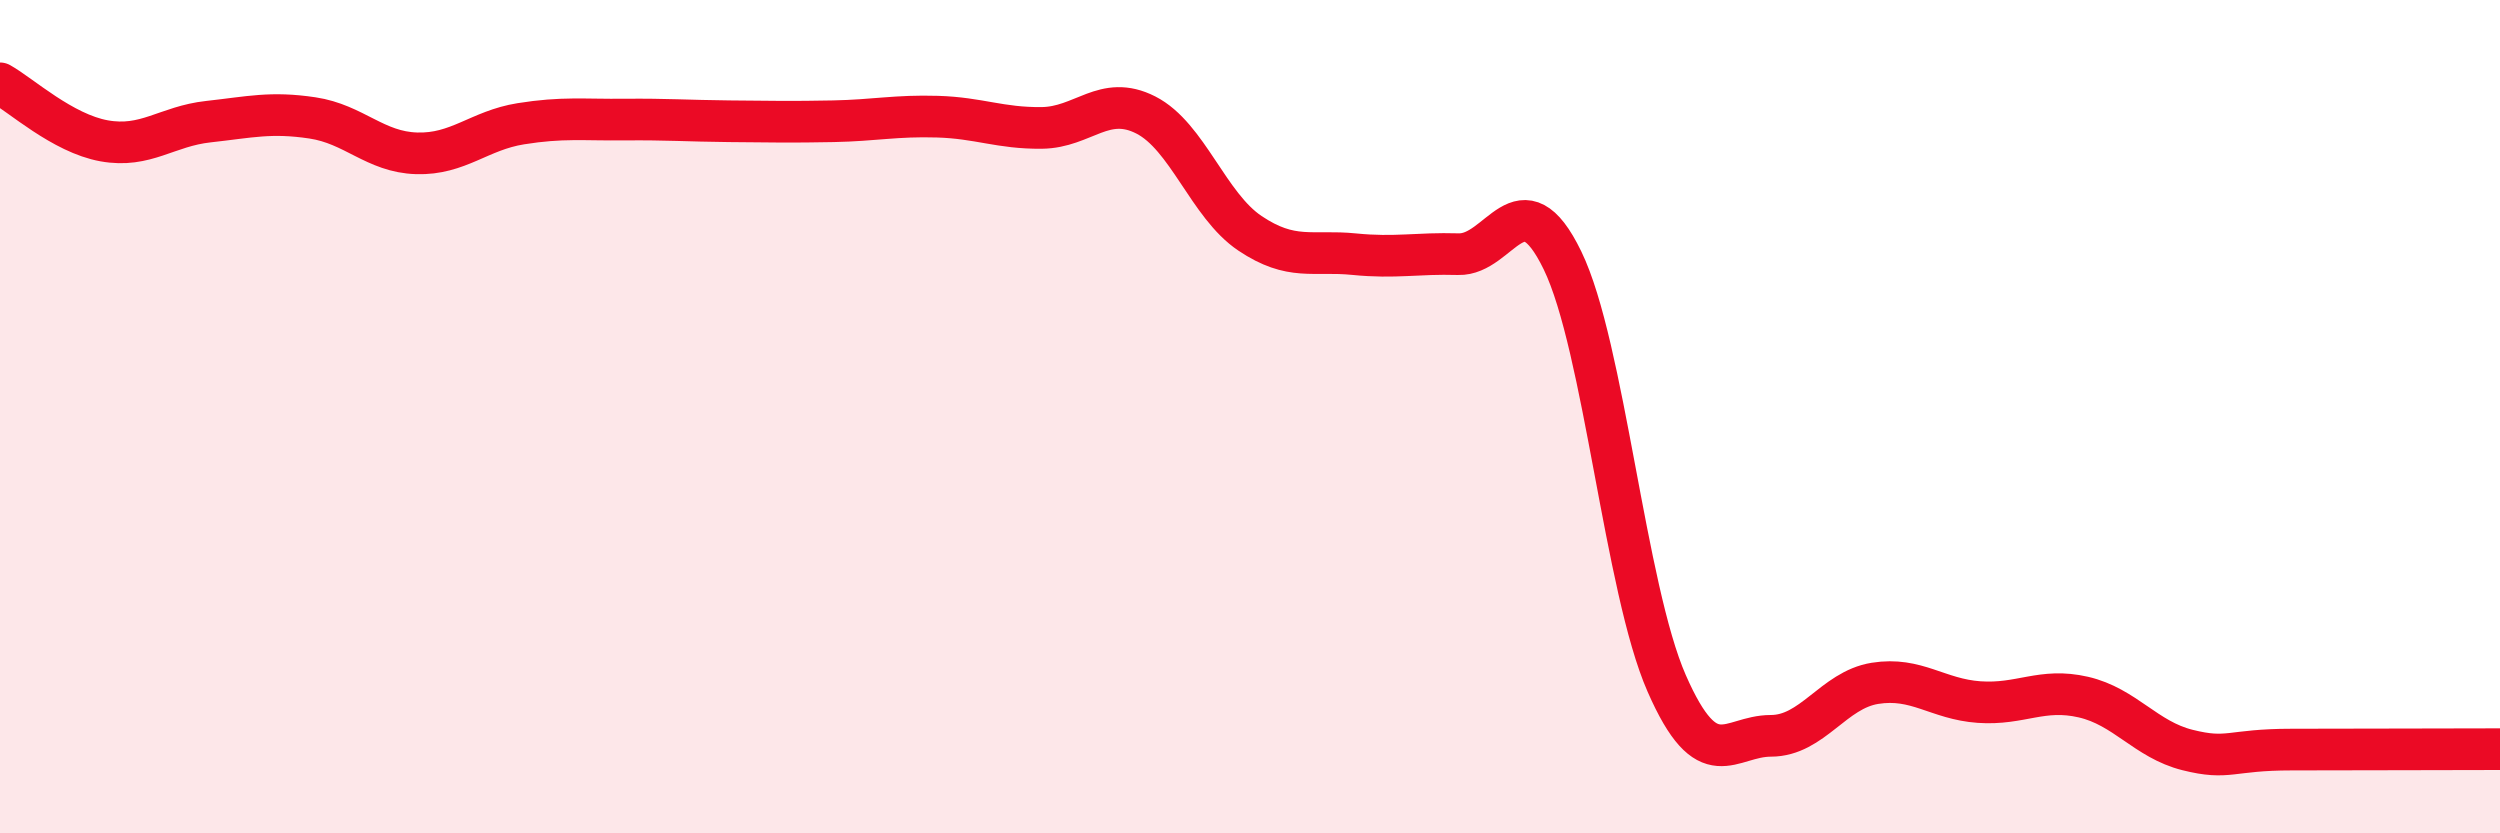
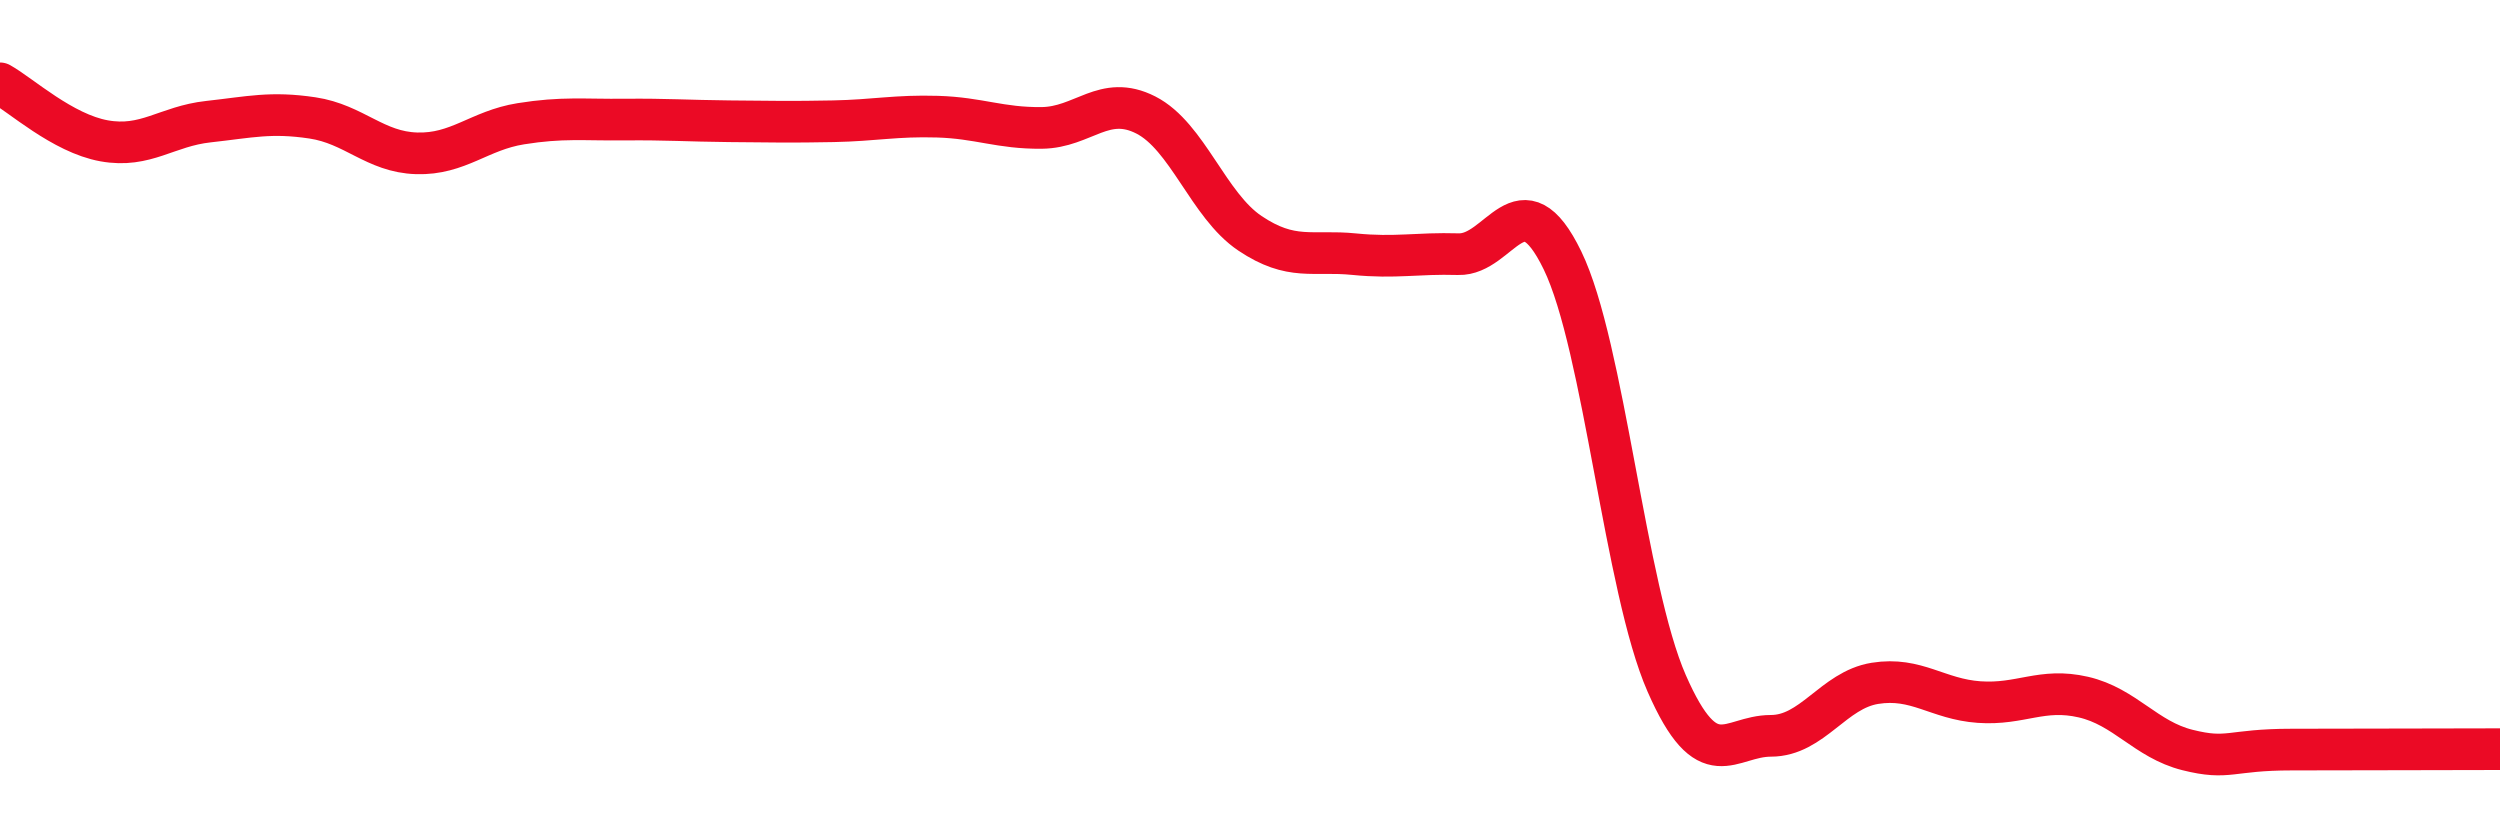
<svg xmlns="http://www.w3.org/2000/svg" width="60" height="20" viewBox="0 0 60 20">
-   <path d="M 0,2 C 0.5,2.28 1.5,3.2 2.5,3.38 C 3.5,3.56 4,3.03 5,2.92 C 6,2.81 6.5,2.68 7.5,2.83 C 8.5,2.98 9,3.65 10,3.68 C 11,3.71 11.5,3.13 12.5,2.97 C 13.5,2.81 14,2.88 15,2.87 C 16,2.86 16.5,2.9 17.5,2.91 C 18.5,2.92 19,2.93 20,2.91 C 21,2.89 21.5,2.77 22.5,2.8 C 23.5,2.83 24,3.08 25,3.07 C 26,3.06 26.5,2.25 27.5,2.76 C 28.5,3.27 29,4.93 30,5.6 C 31,6.27 31.5,6 32.5,6.1 C 33.5,6.2 34,6.07 35,6.1 C 36,6.13 36.5,4.19 37.5,6.25 C 38.5,8.31 39,14.12 40,16.4 C 41,18.68 41.5,17.66 42.5,17.66 C 43.5,17.66 44,16.56 45,16.4 C 46,16.24 46.5,16.78 47.5,16.85 C 48.5,16.92 49,16.5 50,16.73 C 51,16.96 51.5,17.75 52.5,18 C 53.5,18.25 53.5,17.99 55,17.99 C 56.5,17.99 59,17.98 60,17.98L60 20L0 20Z" fill="#EB0A25" opacity="0.1" stroke-linecap="round" stroke-linejoin="round" />
  <path d="M 0,2 C 0.5,2.28 1.5,3.2 2.5,3.38 C 3.5,3.56 4,3.03 5,2.92 C 6,2.81 6.5,2.68 7.5,2.83 C 8.5,2.98 9,3.65 10,3.68 C 11,3.71 11.5,3.13 12.5,2.97 C 13.5,2.81 14,2.88 15,2.87 C 16,2.86 16.5,2.9 17.5,2.91 C 18.5,2.92 19,2.93 20,2.91 C 21,2.89 21.5,2.77 22.5,2.8 C 23.5,2.83 24,3.08 25,3.07 C 26,3.06 26.5,2.25 27.5,2.76 C 28.5,3.27 29,4.93 30,5.6 C 31,6.27 31.5,6 32.5,6.1 C 33.5,6.2 34,6.07 35,6.1 C 36,6.13 36.5,4.19 37.5,6.25 C 38.5,8.31 39,14.12 40,16.4 C 41,18.68 41.5,17.66 42.5,17.66 C 43.5,17.66 44,16.56 45,16.4 C 46,16.24 46.5,16.78 47.5,16.85 C 48.5,16.92 49,16.5 50,16.73 C 51,16.96 51.5,17.75 52.5,18 C 53.5,18.25 53.5,17.99 55,17.99 C 56.5,17.99 59,17.98 60,17.98" stroke="#EB0A25" stroke-width="1" fill="none" stroke-linecap="round" stroke-linejoin="round" />
</svg>